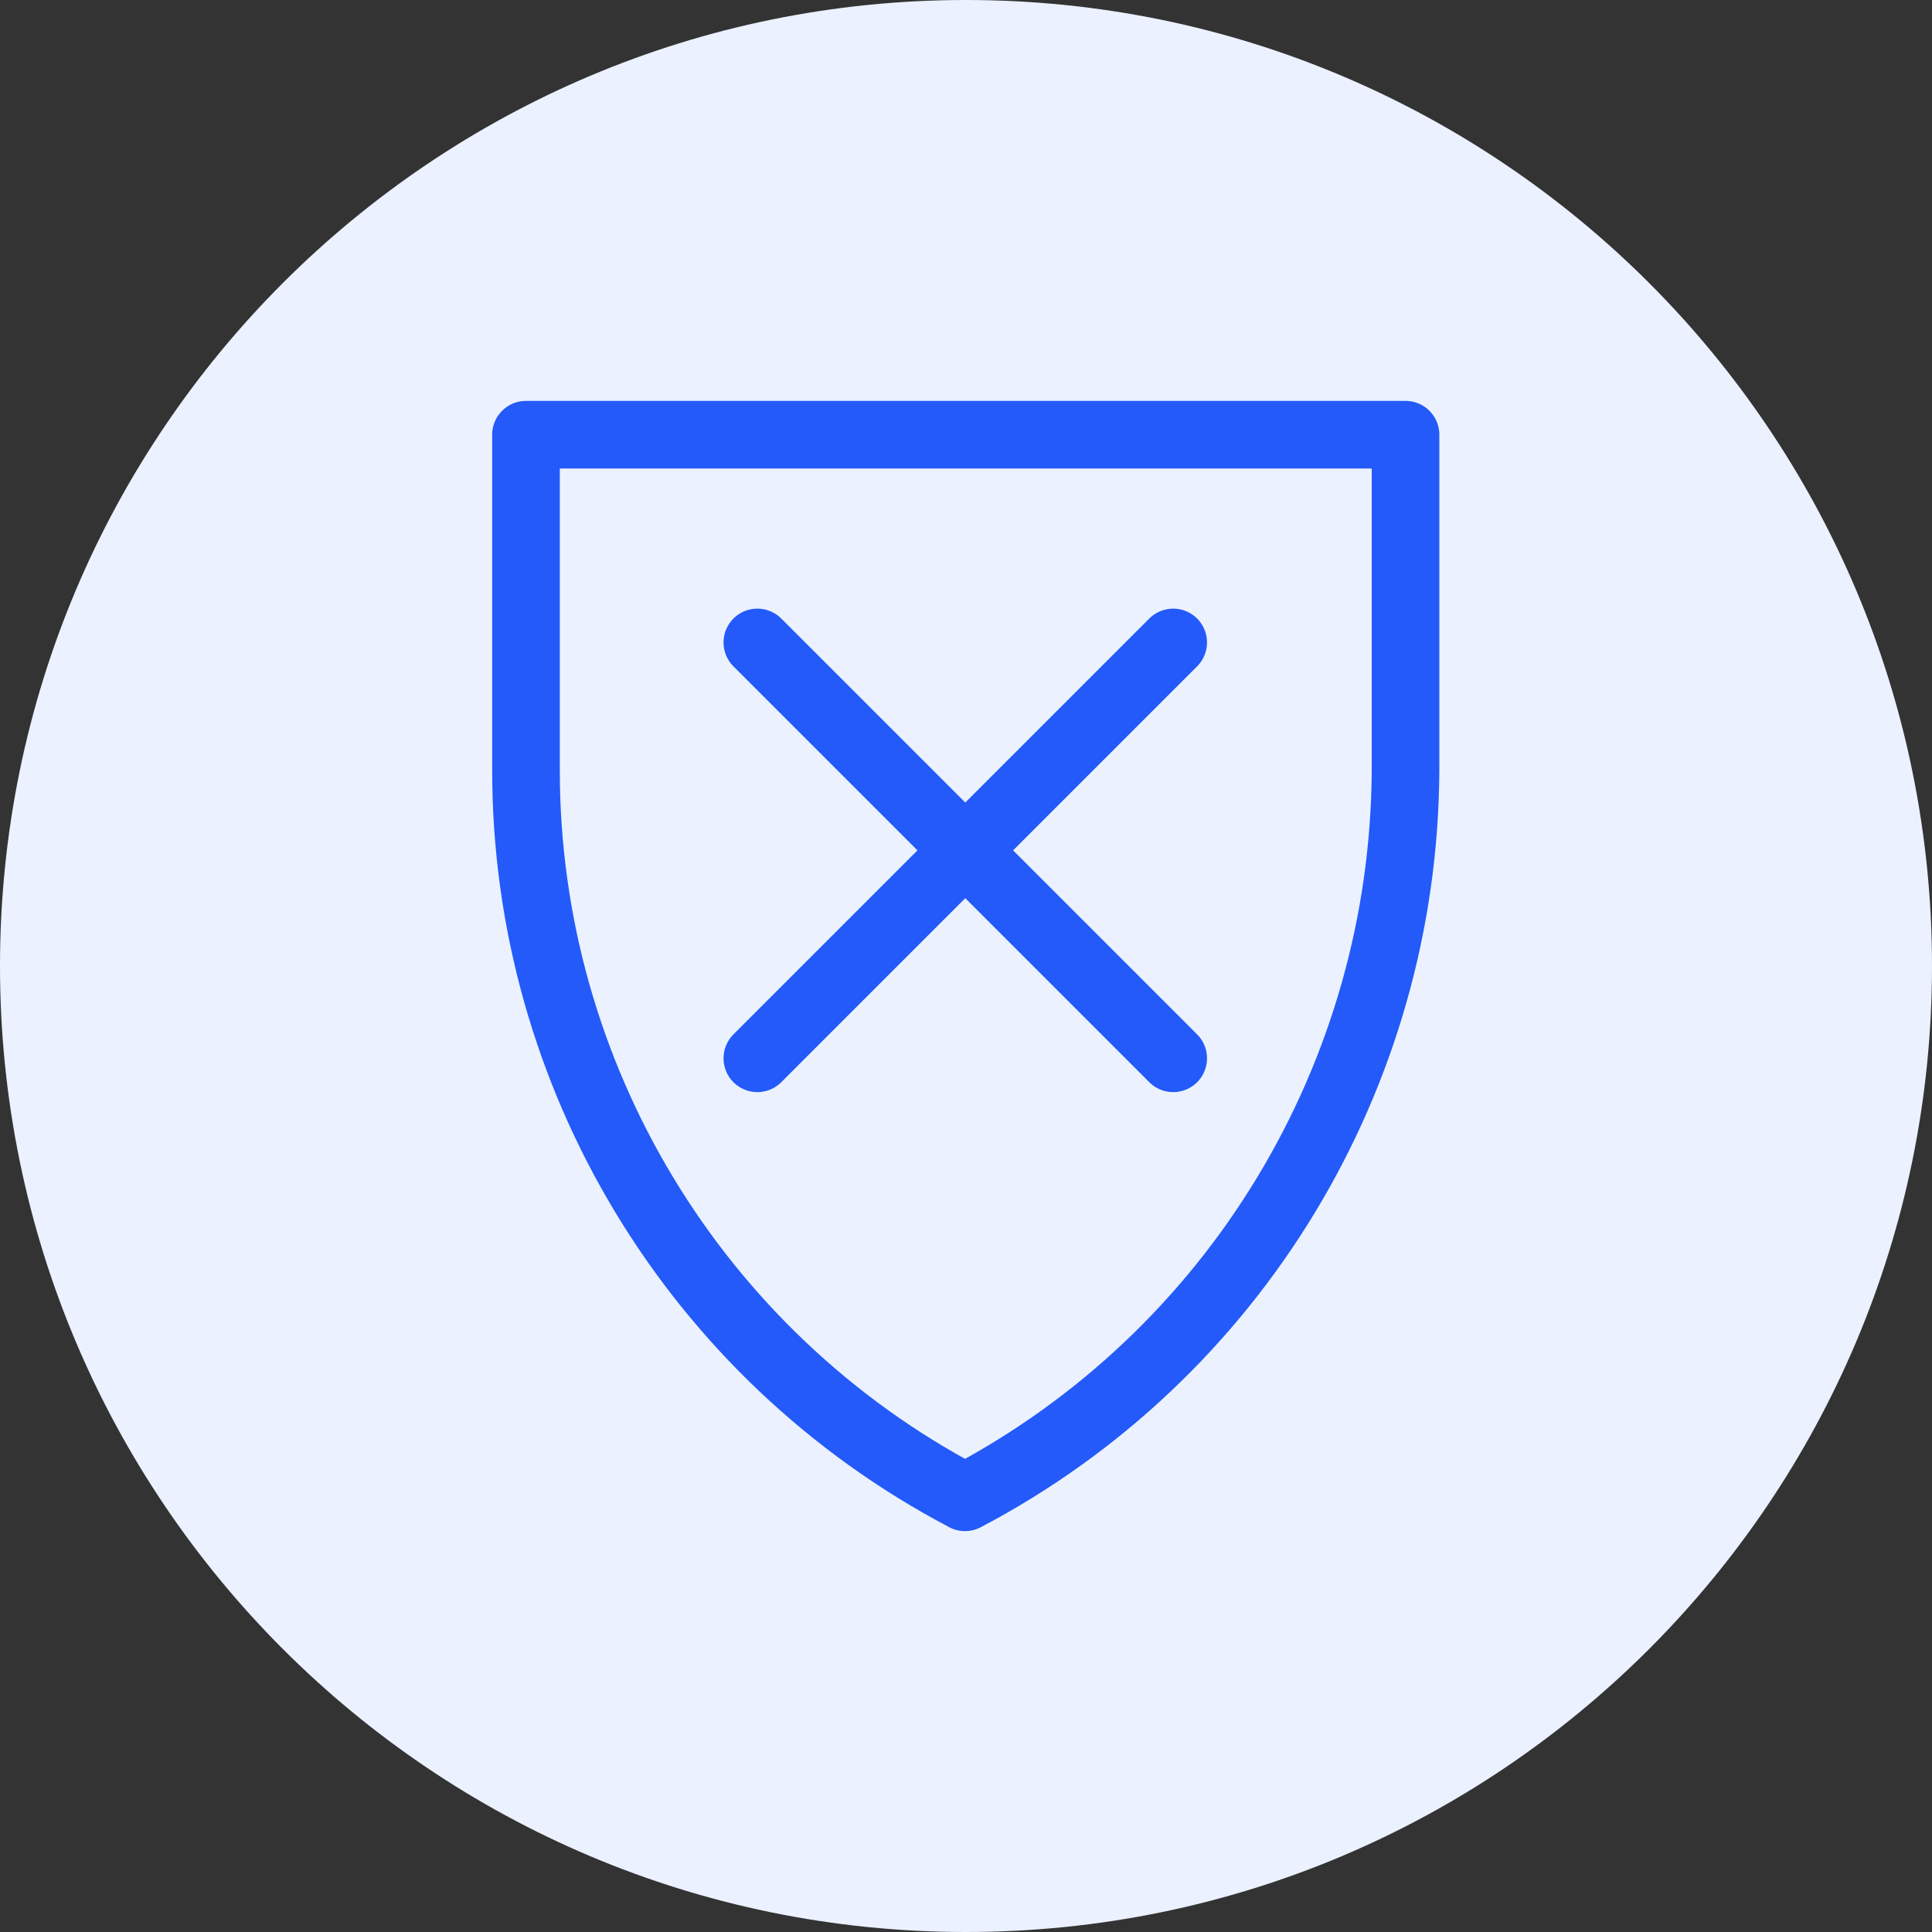
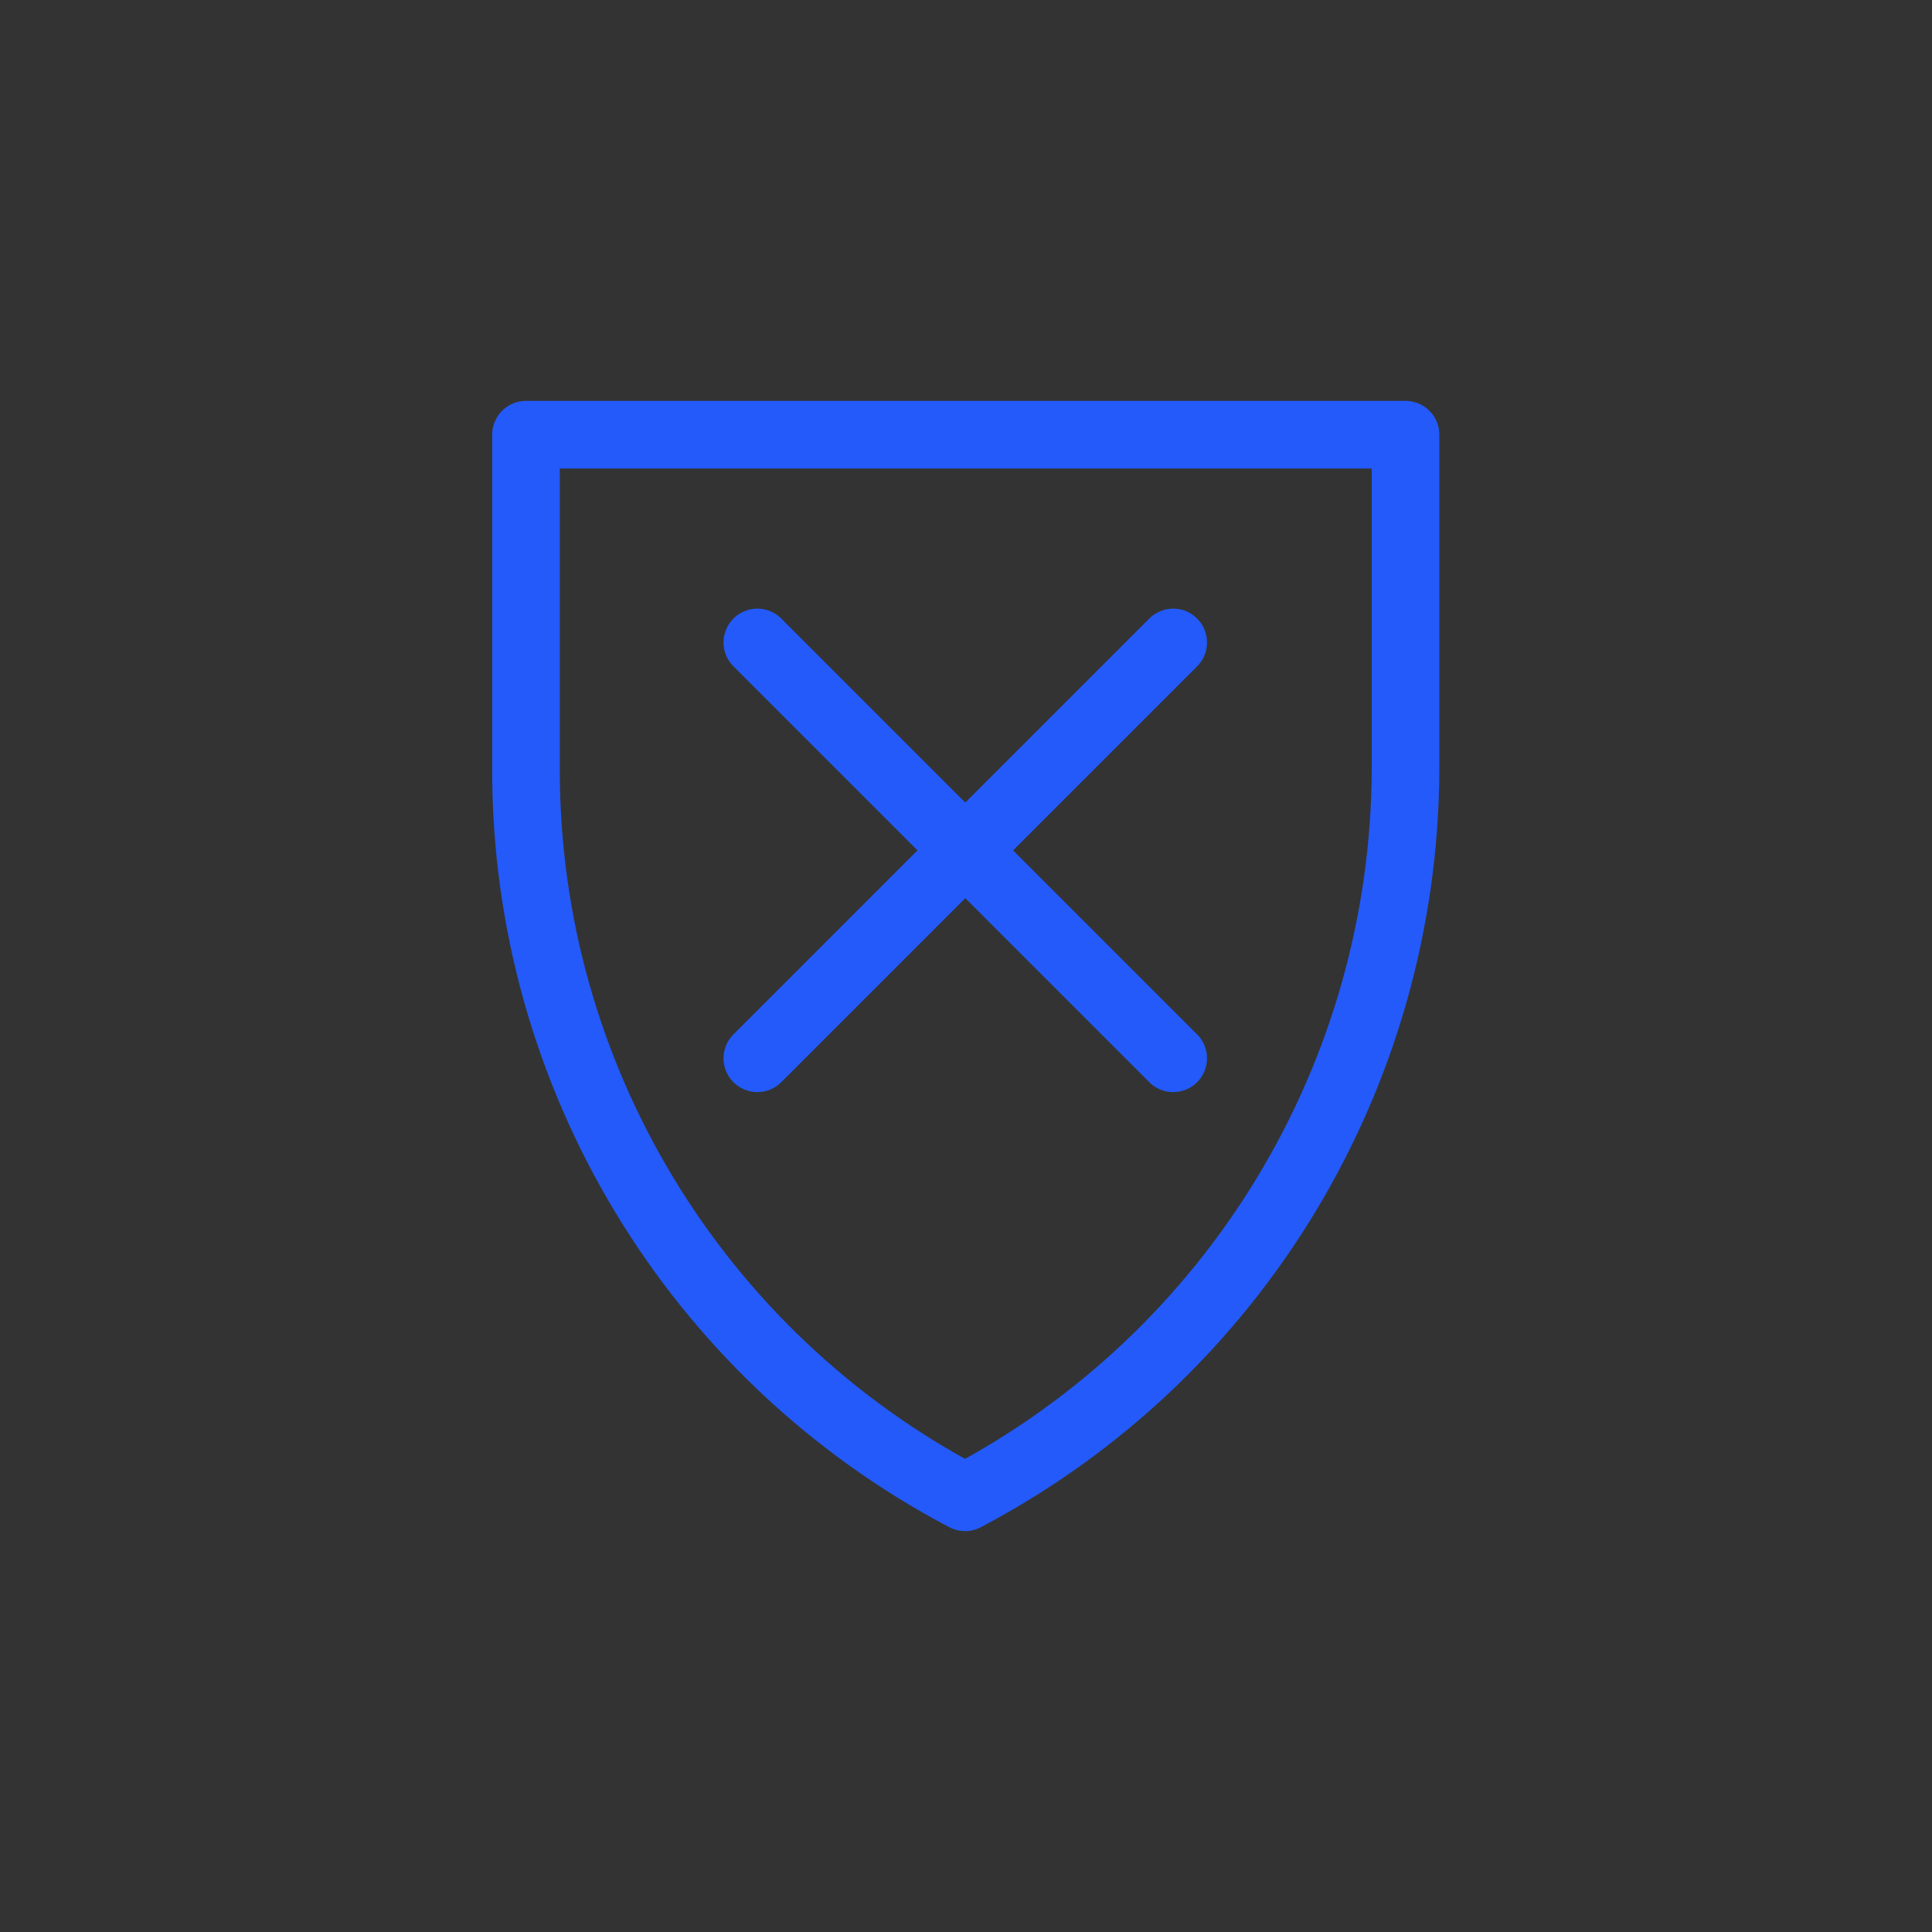
<svg xmlns="http://www.w3.org/2000/svg" width="40" height="40" viewBox="0 0 40 40" fill="none">
  <rect x="0" y="0" width="40" height="40" fill="#333333" stroke="none" />
-   <path d="M20 40C31.046 40 40 31.046 40 20C40 8.954 31.046 0 20 0C8.954 0 0 8.954 0 20C0 31.046 8.954 40 20 40Z" fill="#EBF1FF" />
  <path d="M10.9 9H29.1V15.95C29.07 22.27 25.57 28.06 19.98 31C14.39 28.06 10.89 22.26 10.89 15.95V9H10.9Z" stroke="#235AF9" stroke-width="1.4" stroke-linejoin="round" />
  <path d="M15.68 13.301L24.29 21.911" stroke="#235AF9" stroke-width="1.4" stroke-linecap="round" stroke-linejoin="round" />
  <path d="M24.29 13.301L15.68 21.911" stroke="#235AF9" stroke-width="1.4" stroke-linecap="round" stroke-linejoin="round" />
</svg>